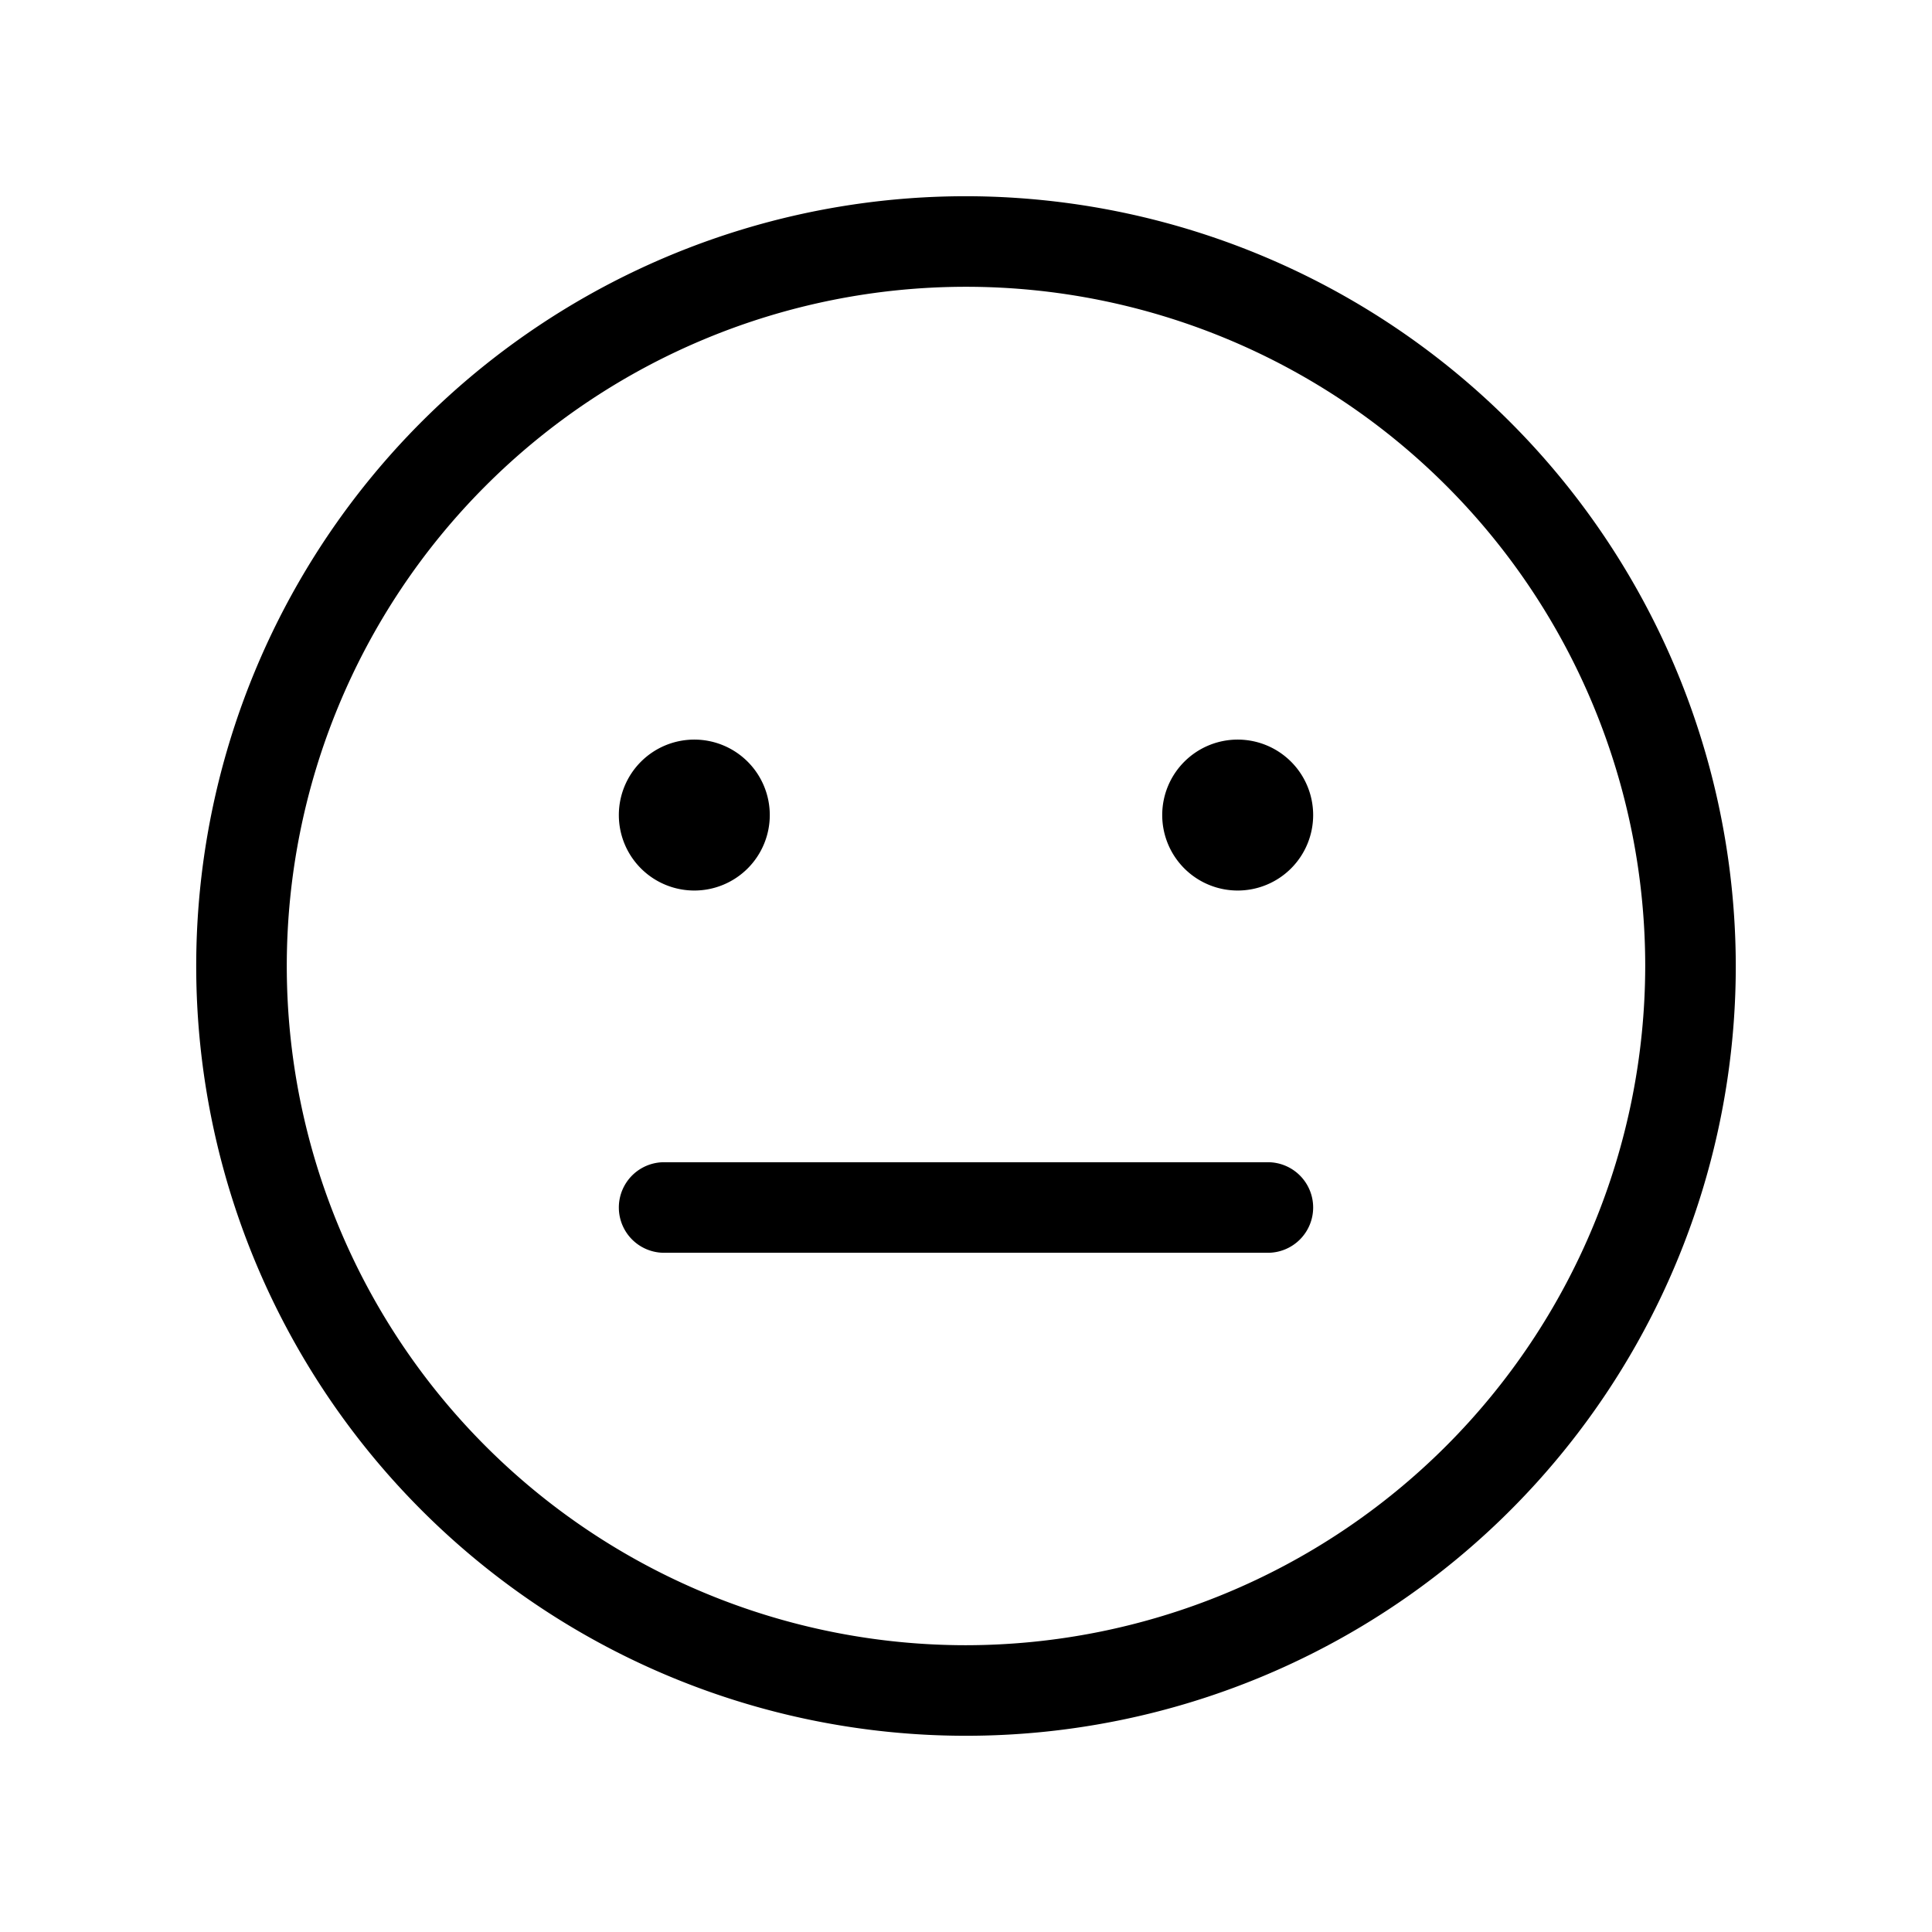
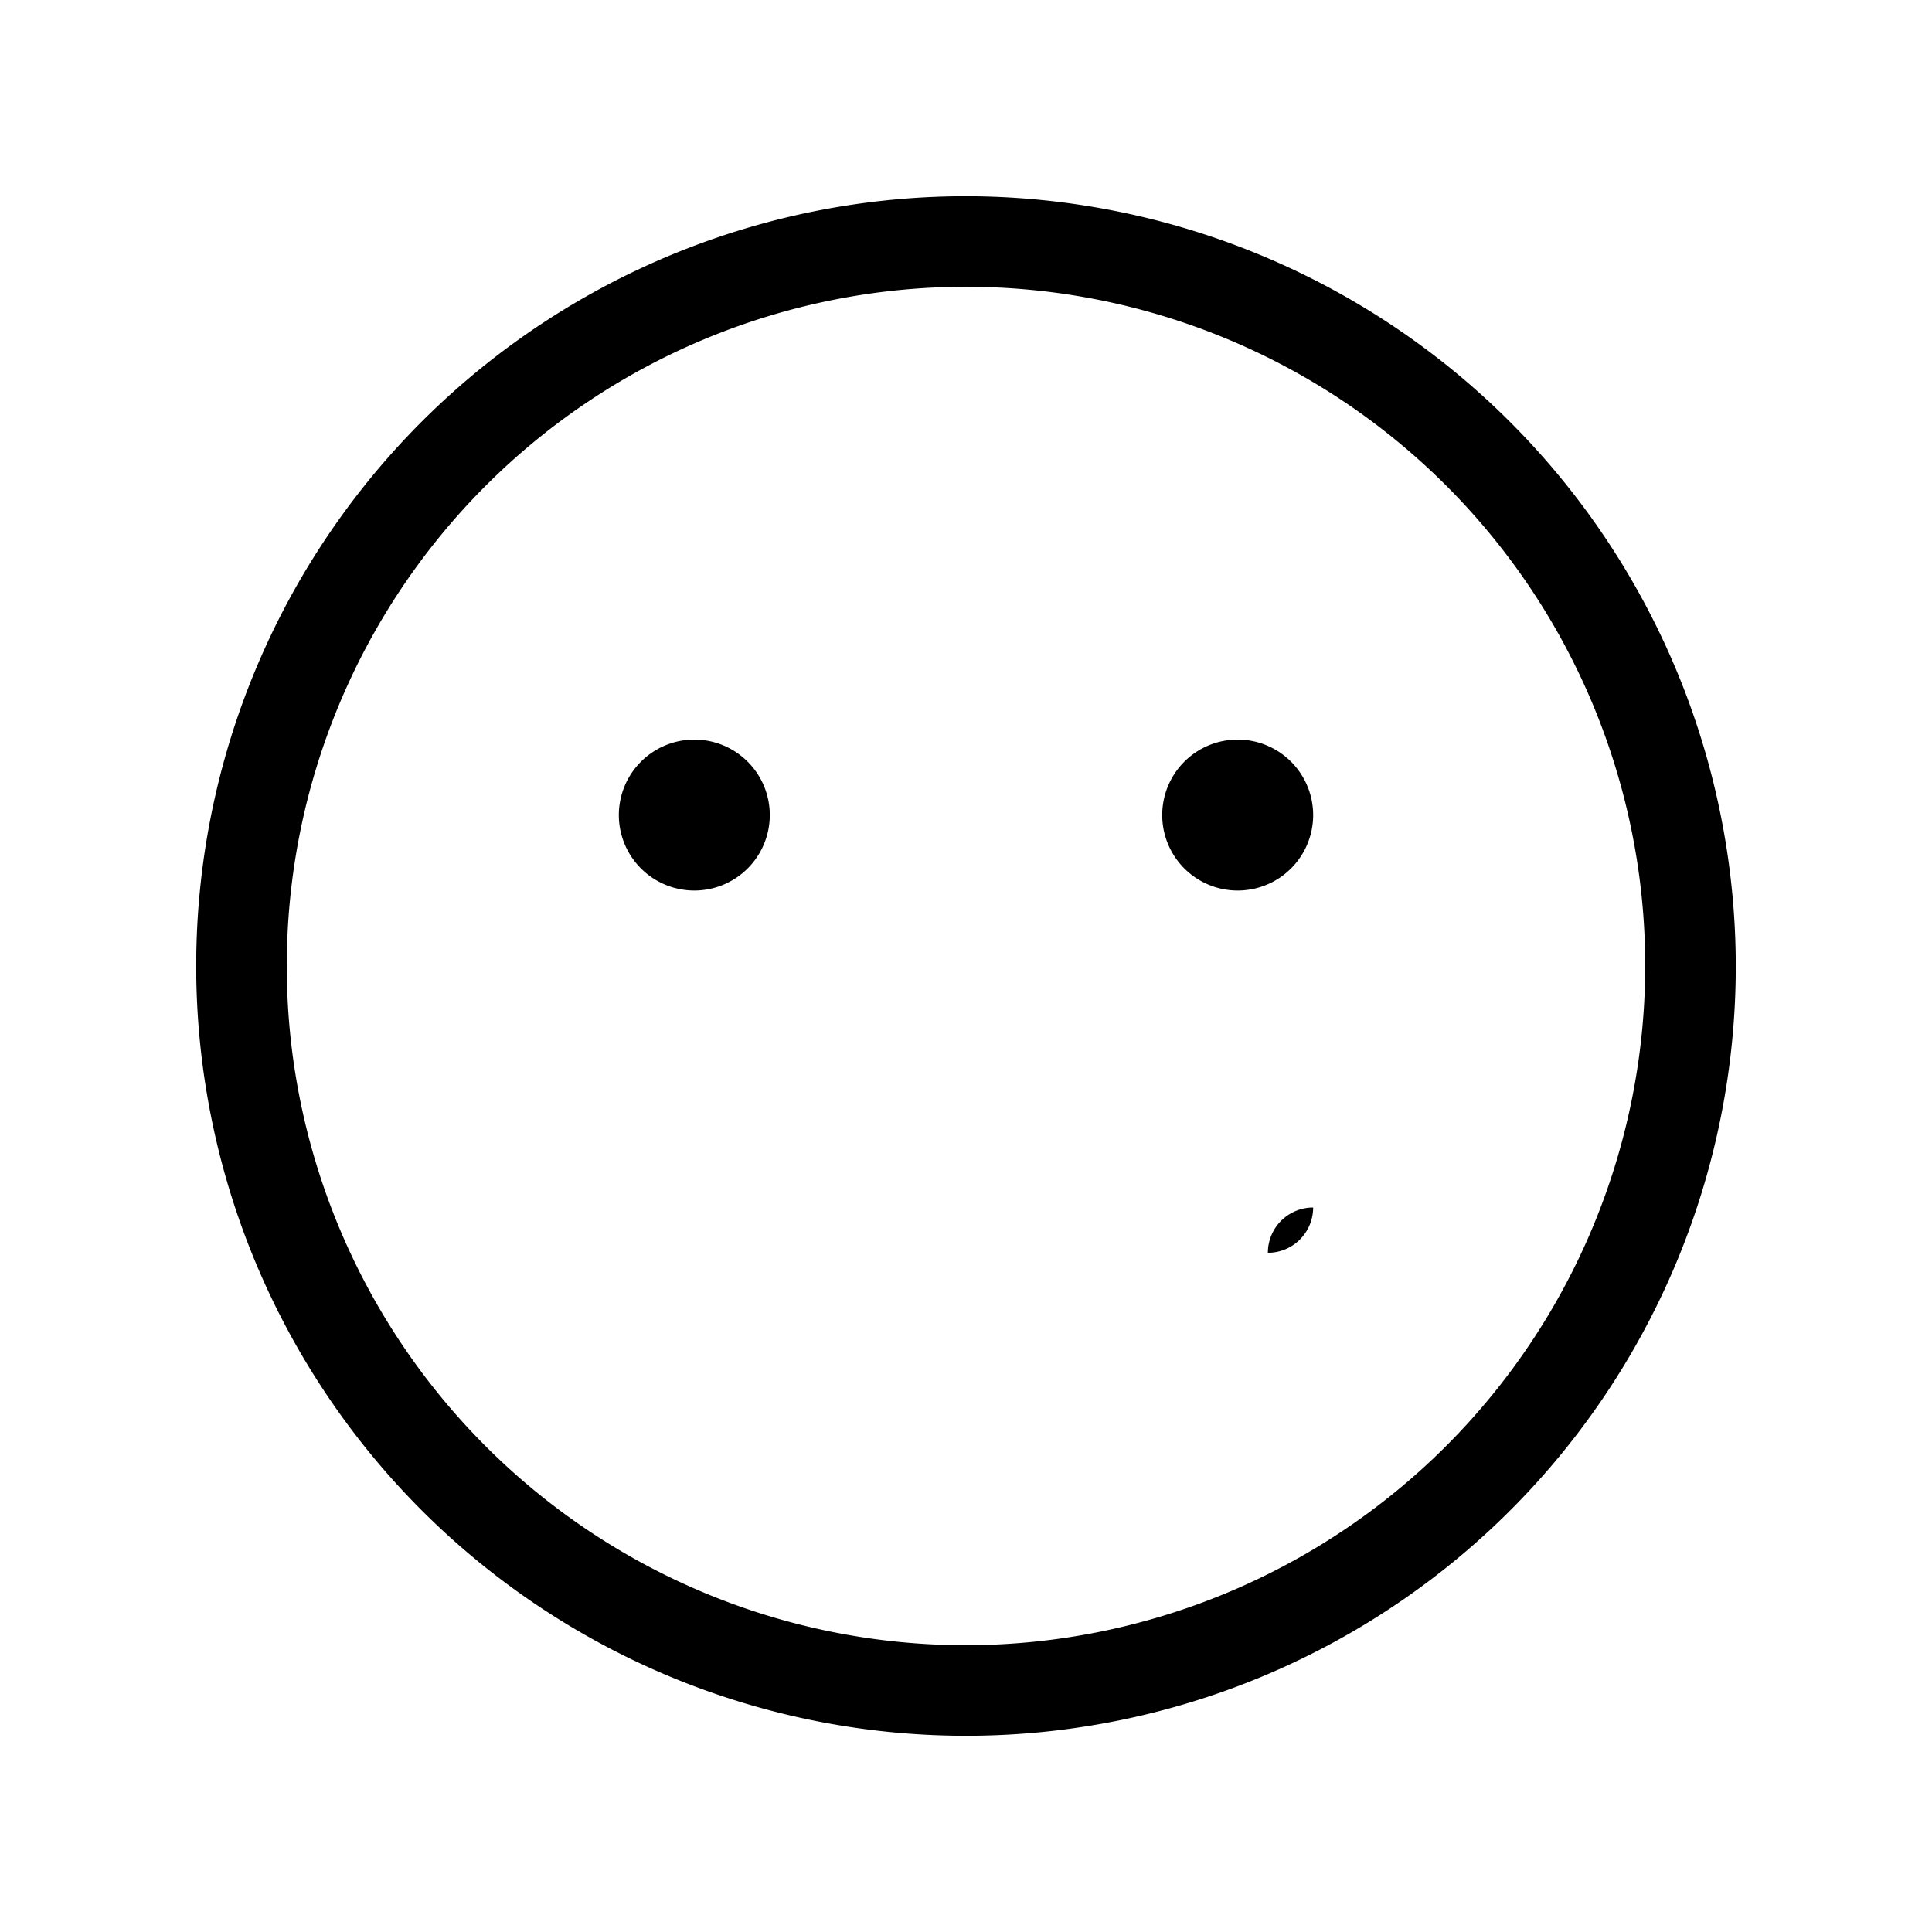
<svg xmlns="http://www.w3.org/2000/svg" viewBox="0 0 256 256" fill="currentColor">
-   <path d="M128,26A102,102,0,1,0,230,128,102.12,102.12,0,0,0,128,26Zm0,192a90,90,0,1,1,90-90A90.1,90.1,0,0,1,128,218Zm46-58a6,6,0,0,1-6,6H88a6,6,0,0,1,0-12h80A6,6,0,0,1,174,160ZM82,108a10,10,0,1,1,10,10A10,10,0,0,1,82,108Zm92,0a10,10,0,1,1-10-10A10,10,0,0,1,174,108Z" />
+   <path d="M128,26A102,102,0,1,0,230,128,102.12,102.12,0,0,0,128,26Zm0,192a90,90,0,1,1,90-90A90.1,90.1,0,0,1,128,218Zm46-58a6,6,0,0,1-6,6H88h80A6,6,0,0,1,174,160ZM82,108a10,10,0,1,1,10,10A10,10,0,0,1,82,108Zm92,0a10,10,0,1,1-10-10A10,10,0,0,1,174,108Z" />
</svg>